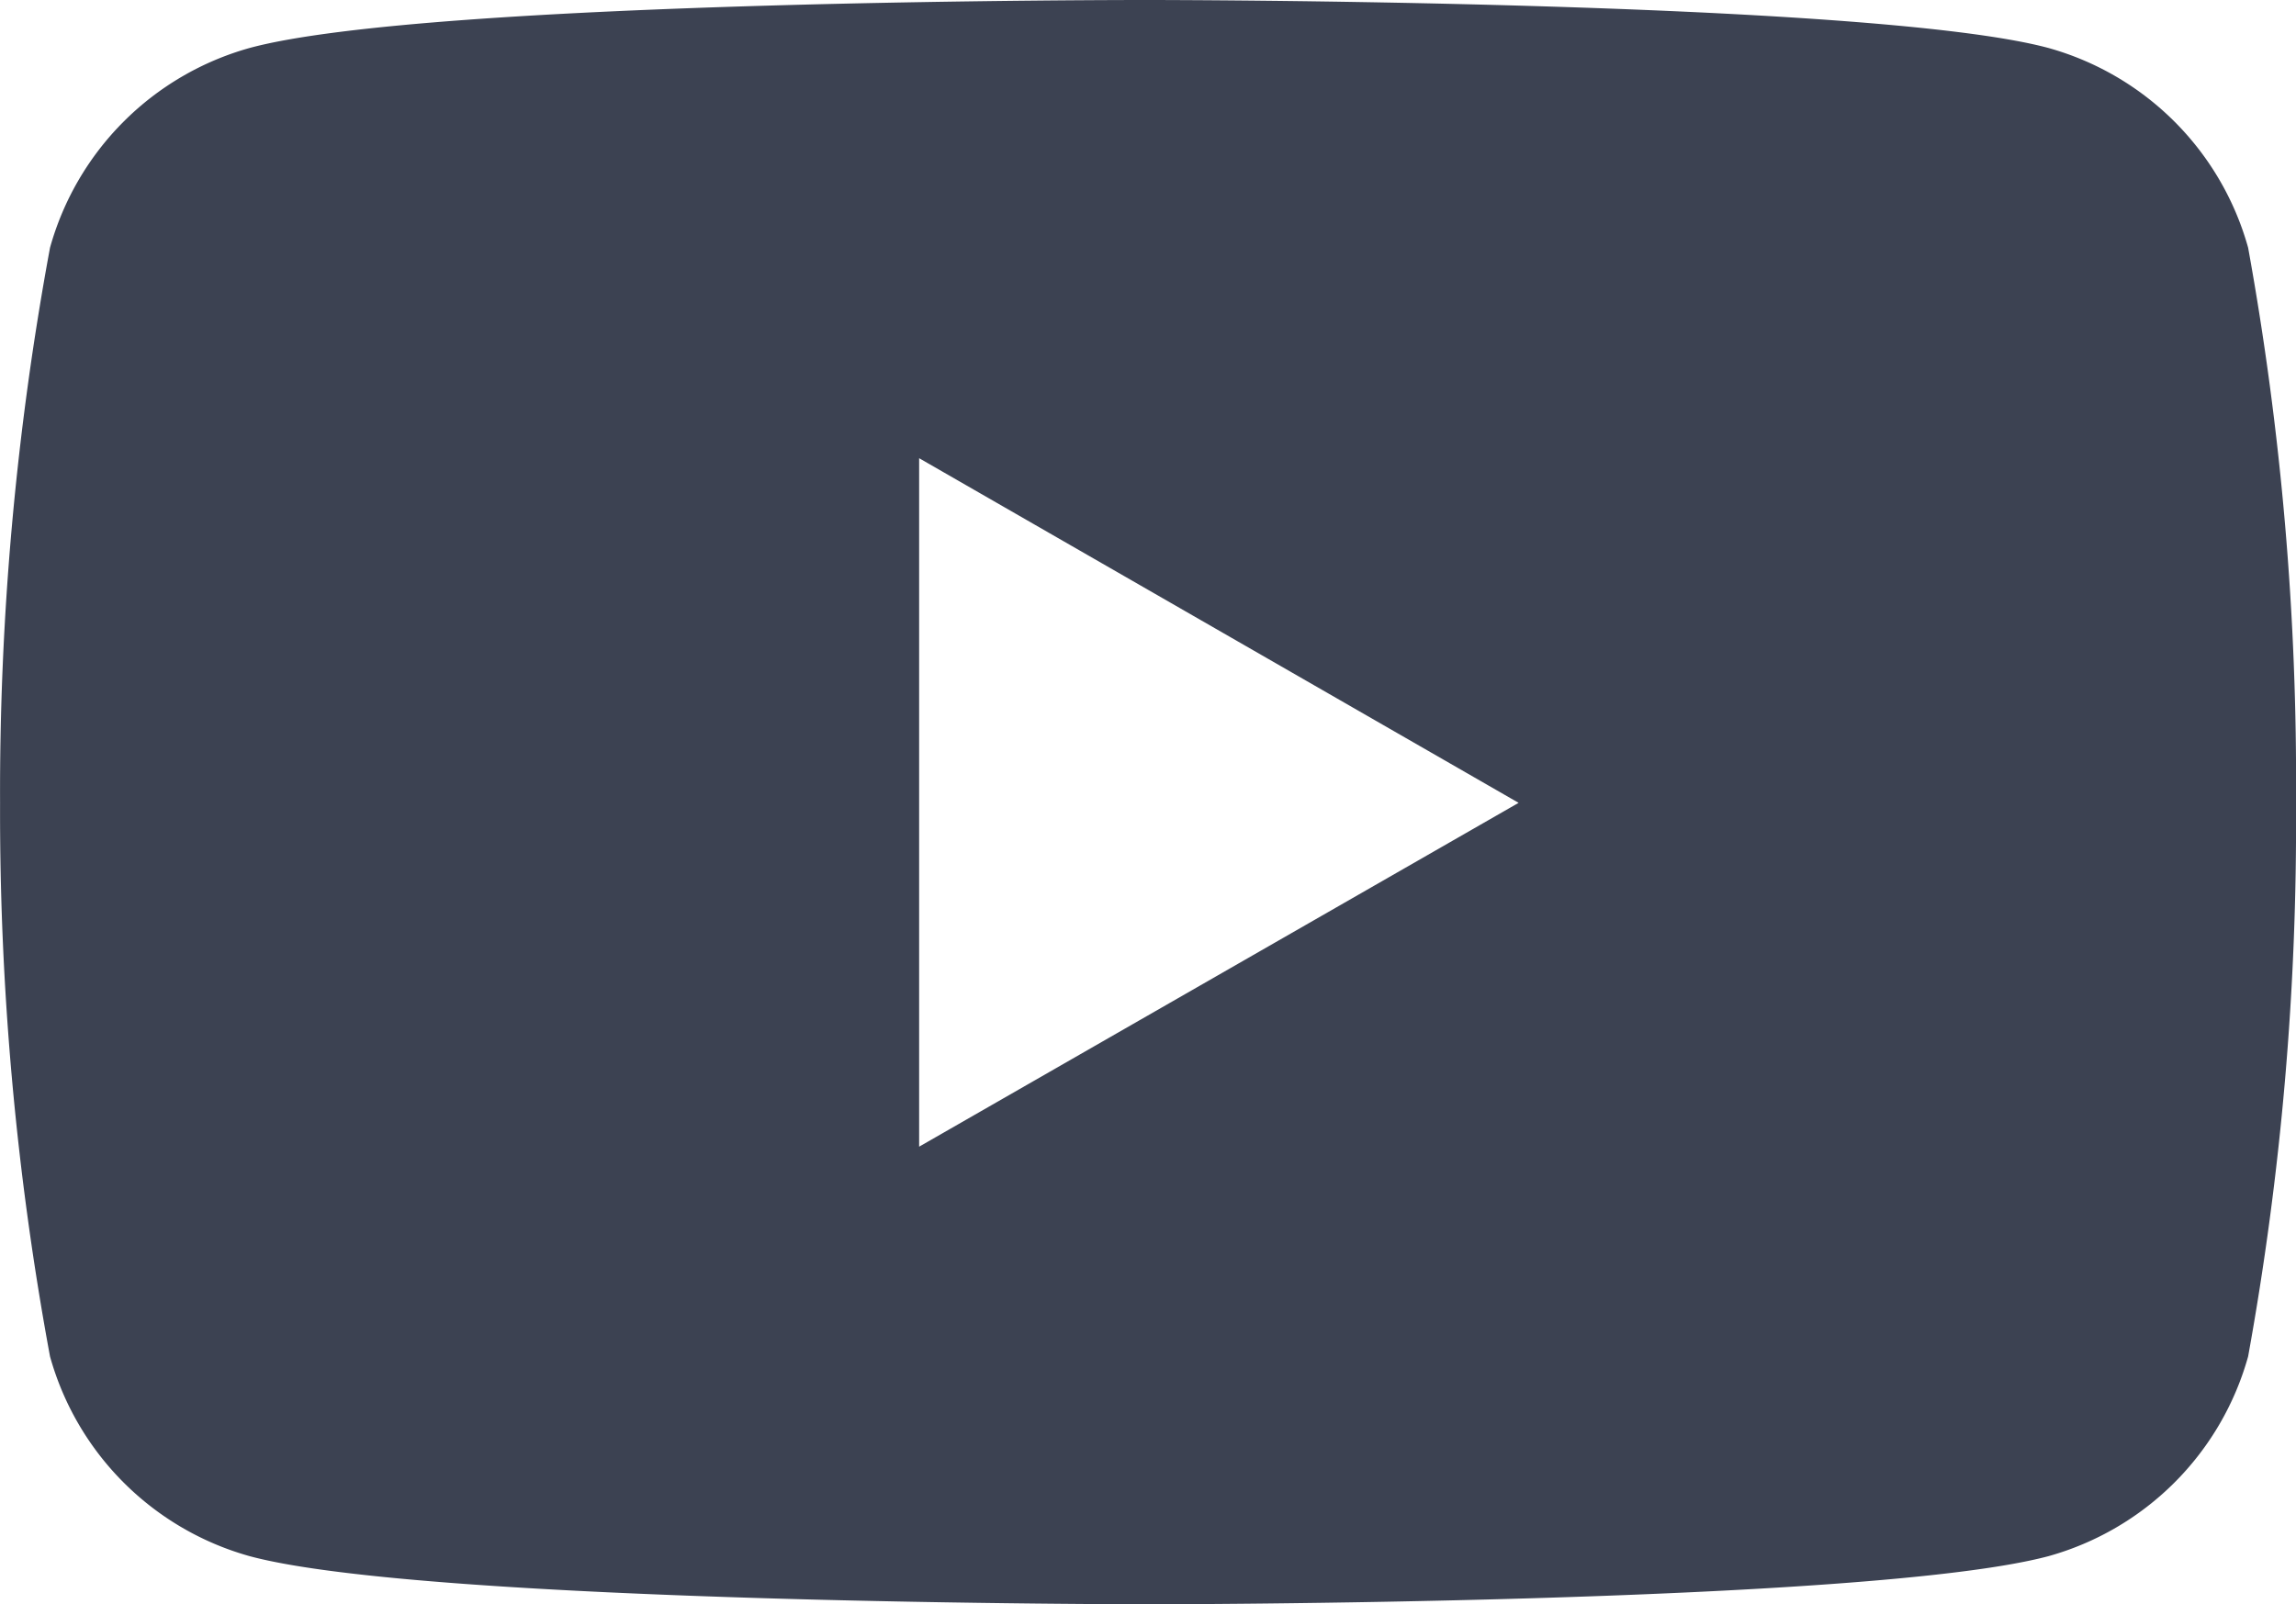
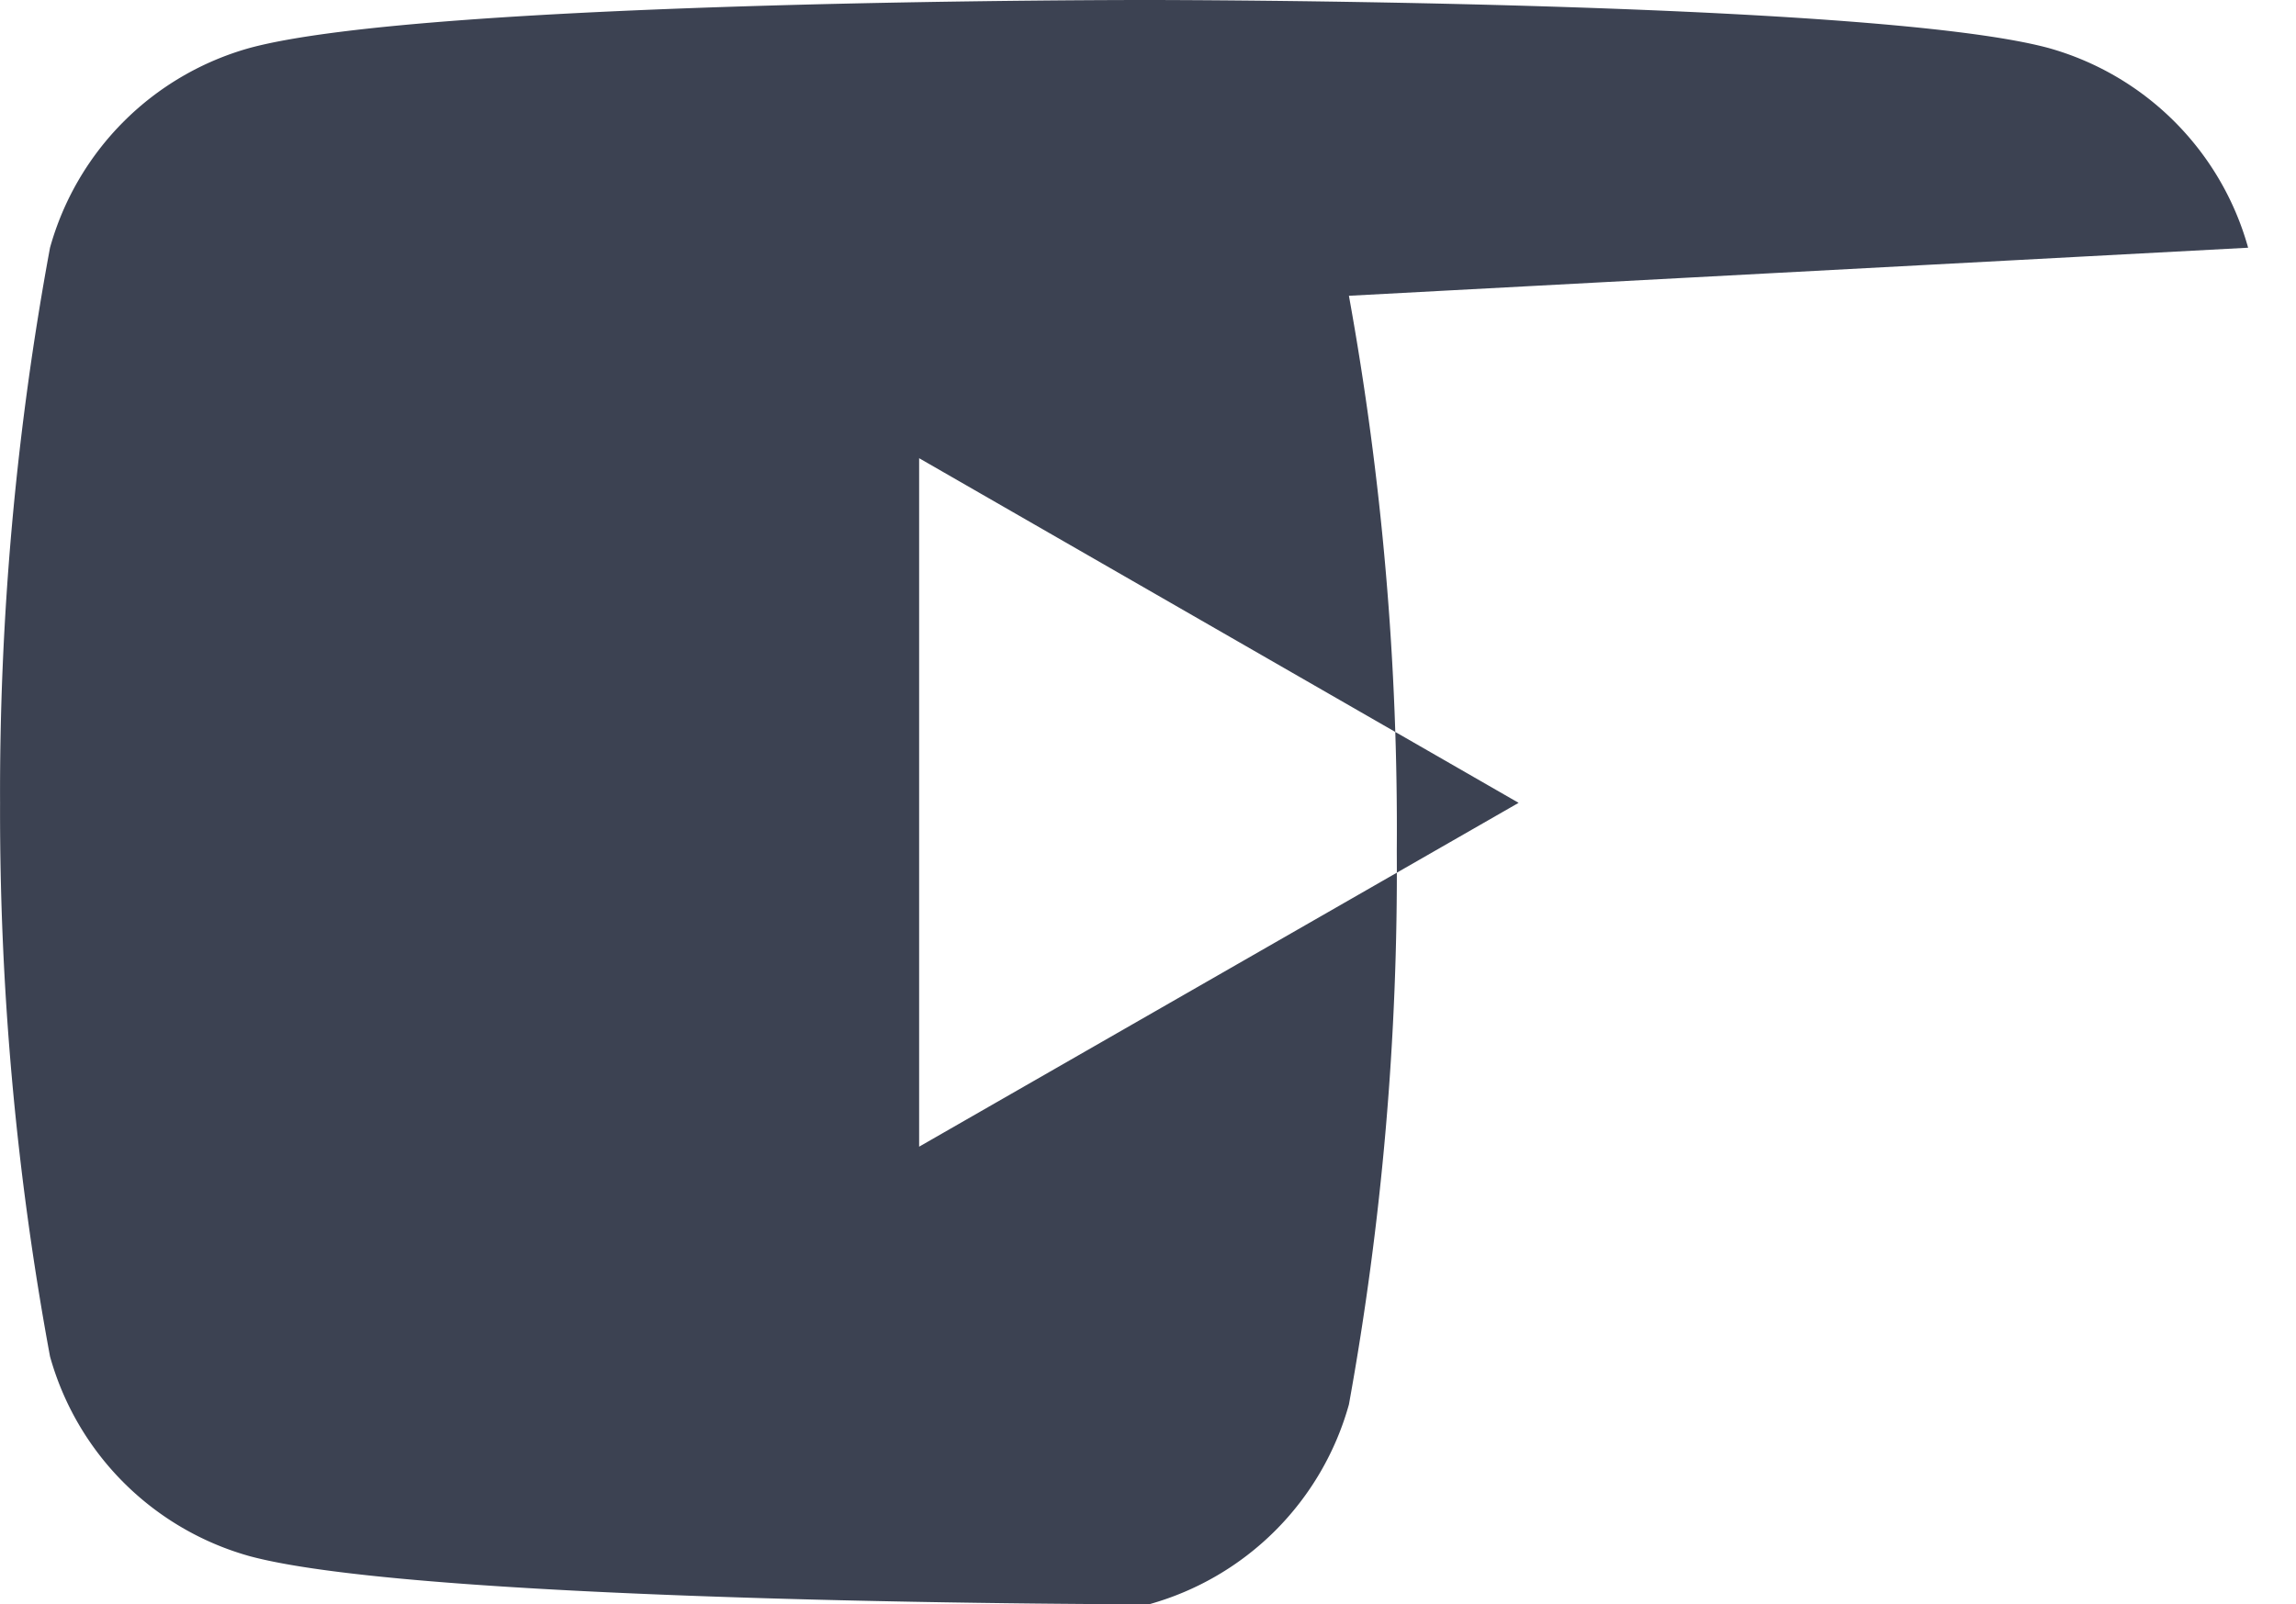
<svg xmlns="http://www.w3.org/2000/svg" width="34.34" height="24" viewBox="0 0 34.34 24">
  <defs>
    <style>.a{fill:#3c4252;}</style>
  </defs>
-   <path class="a" d="M33.631,9.13a4.3,4.3,0,0,0-2.989-2.989c-2.677-.717-13.449-.717-13.449-.717S6.447,5.41,3.743,6.141A4.3,4.3,0,0,0,.755,9.13a44.727,44.727,0,0,0-.747,8.309,44.726,44.726,0,0,0,.747,8.278,4.3,4.3,0,0,0,2.989,2.989c2.674.719,13.449.719,13.449.719s10.744,0,13.449-.719a4.3,4.3,0,0,0,2.989-2.989,44.726,44.726,0,0,0,.716-8.278,44.726,44.726,0,0,0-.716-8.309ZM13.754,22.579v-10.3l8.966,5.156Z" transform="translate(-0.007 -5.424)" />
+   <path class="a" d="M33.631,9.13a4.3,4.3,0,0,0-2.989-2.989c-2.677-.717-13.449-.717-13.449-.717S6.447,5.41,3.743,6.141A4.3,4.3,0,0,0,.755,9.13a44.727,44.727,0,0,0-.747,8.309,44.726,44.726,0,0,0,.747,8.278,4.3,4.3,0,0,0,2.989,2.989c2.674.719,13.449.719,13.449.719a4.3,4.3,0,0,0,2.989-2.989,44.726,44.726,0,0,0,.716-8.278,44.726,44.726,0,0,0-.716-8.309ZM13.754,22.579v-10.3l8.966,5.156Z" transform="translate(-0.007 -5.424)" />
</svg>